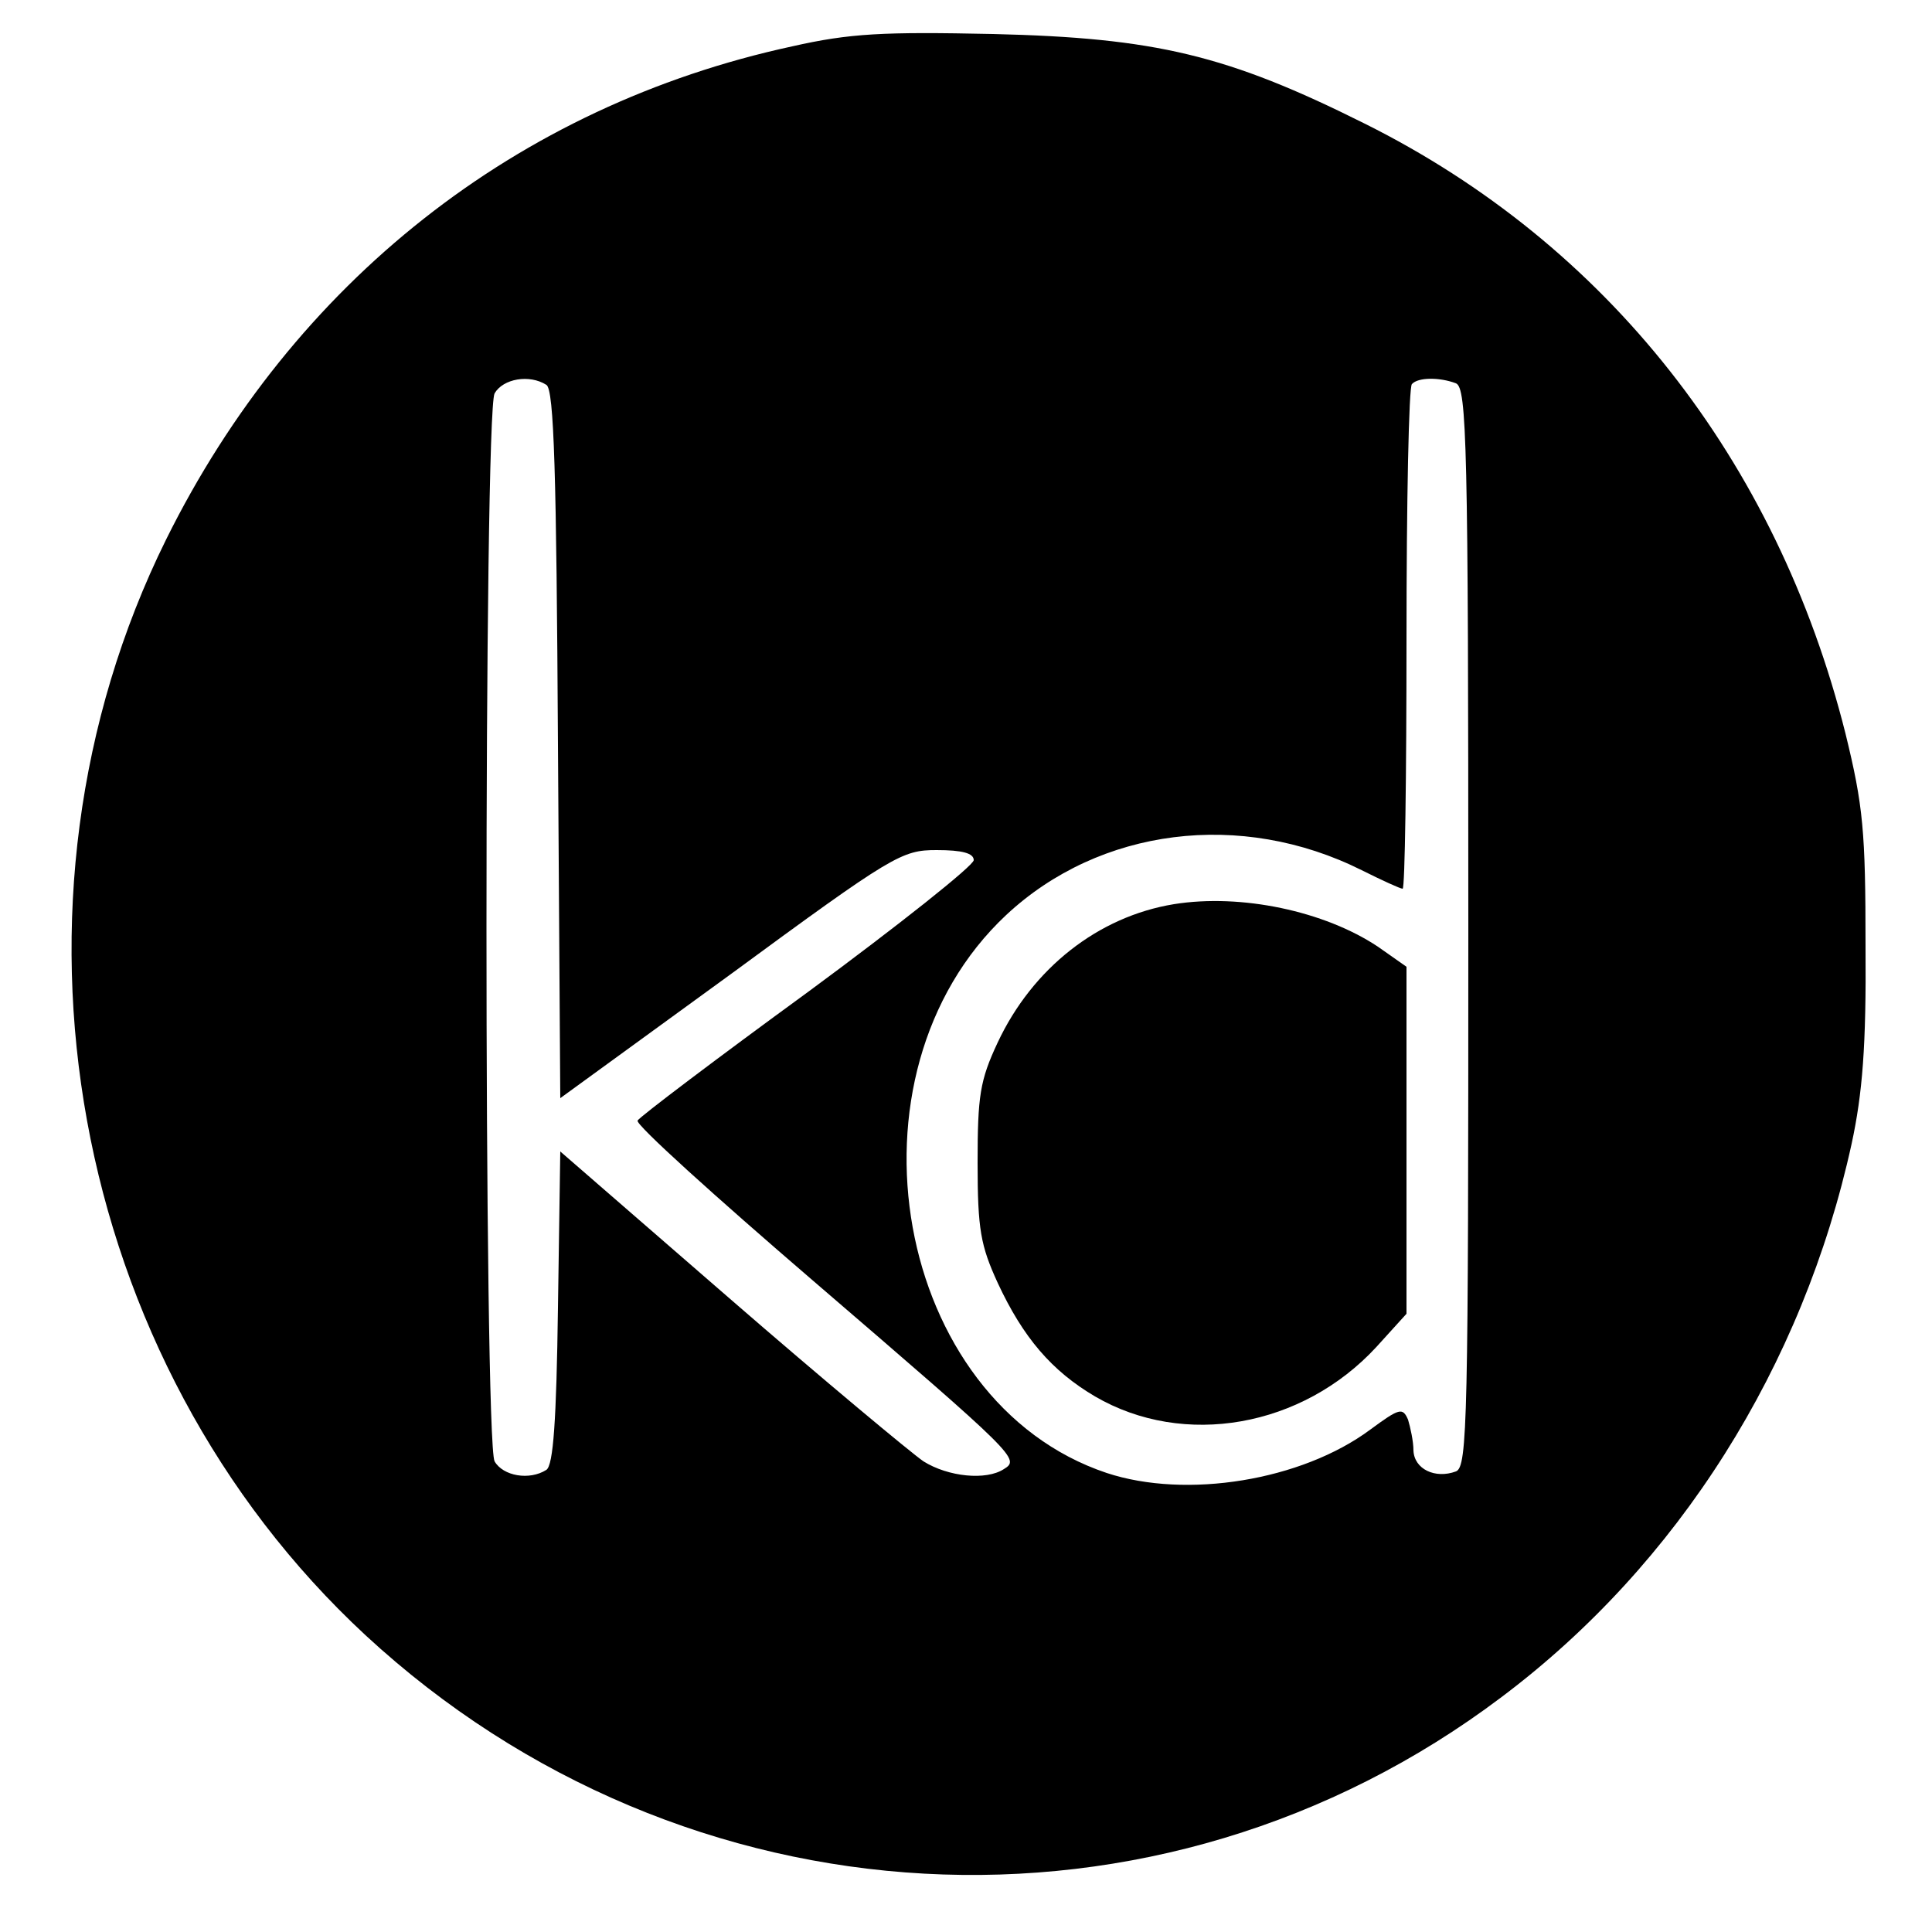
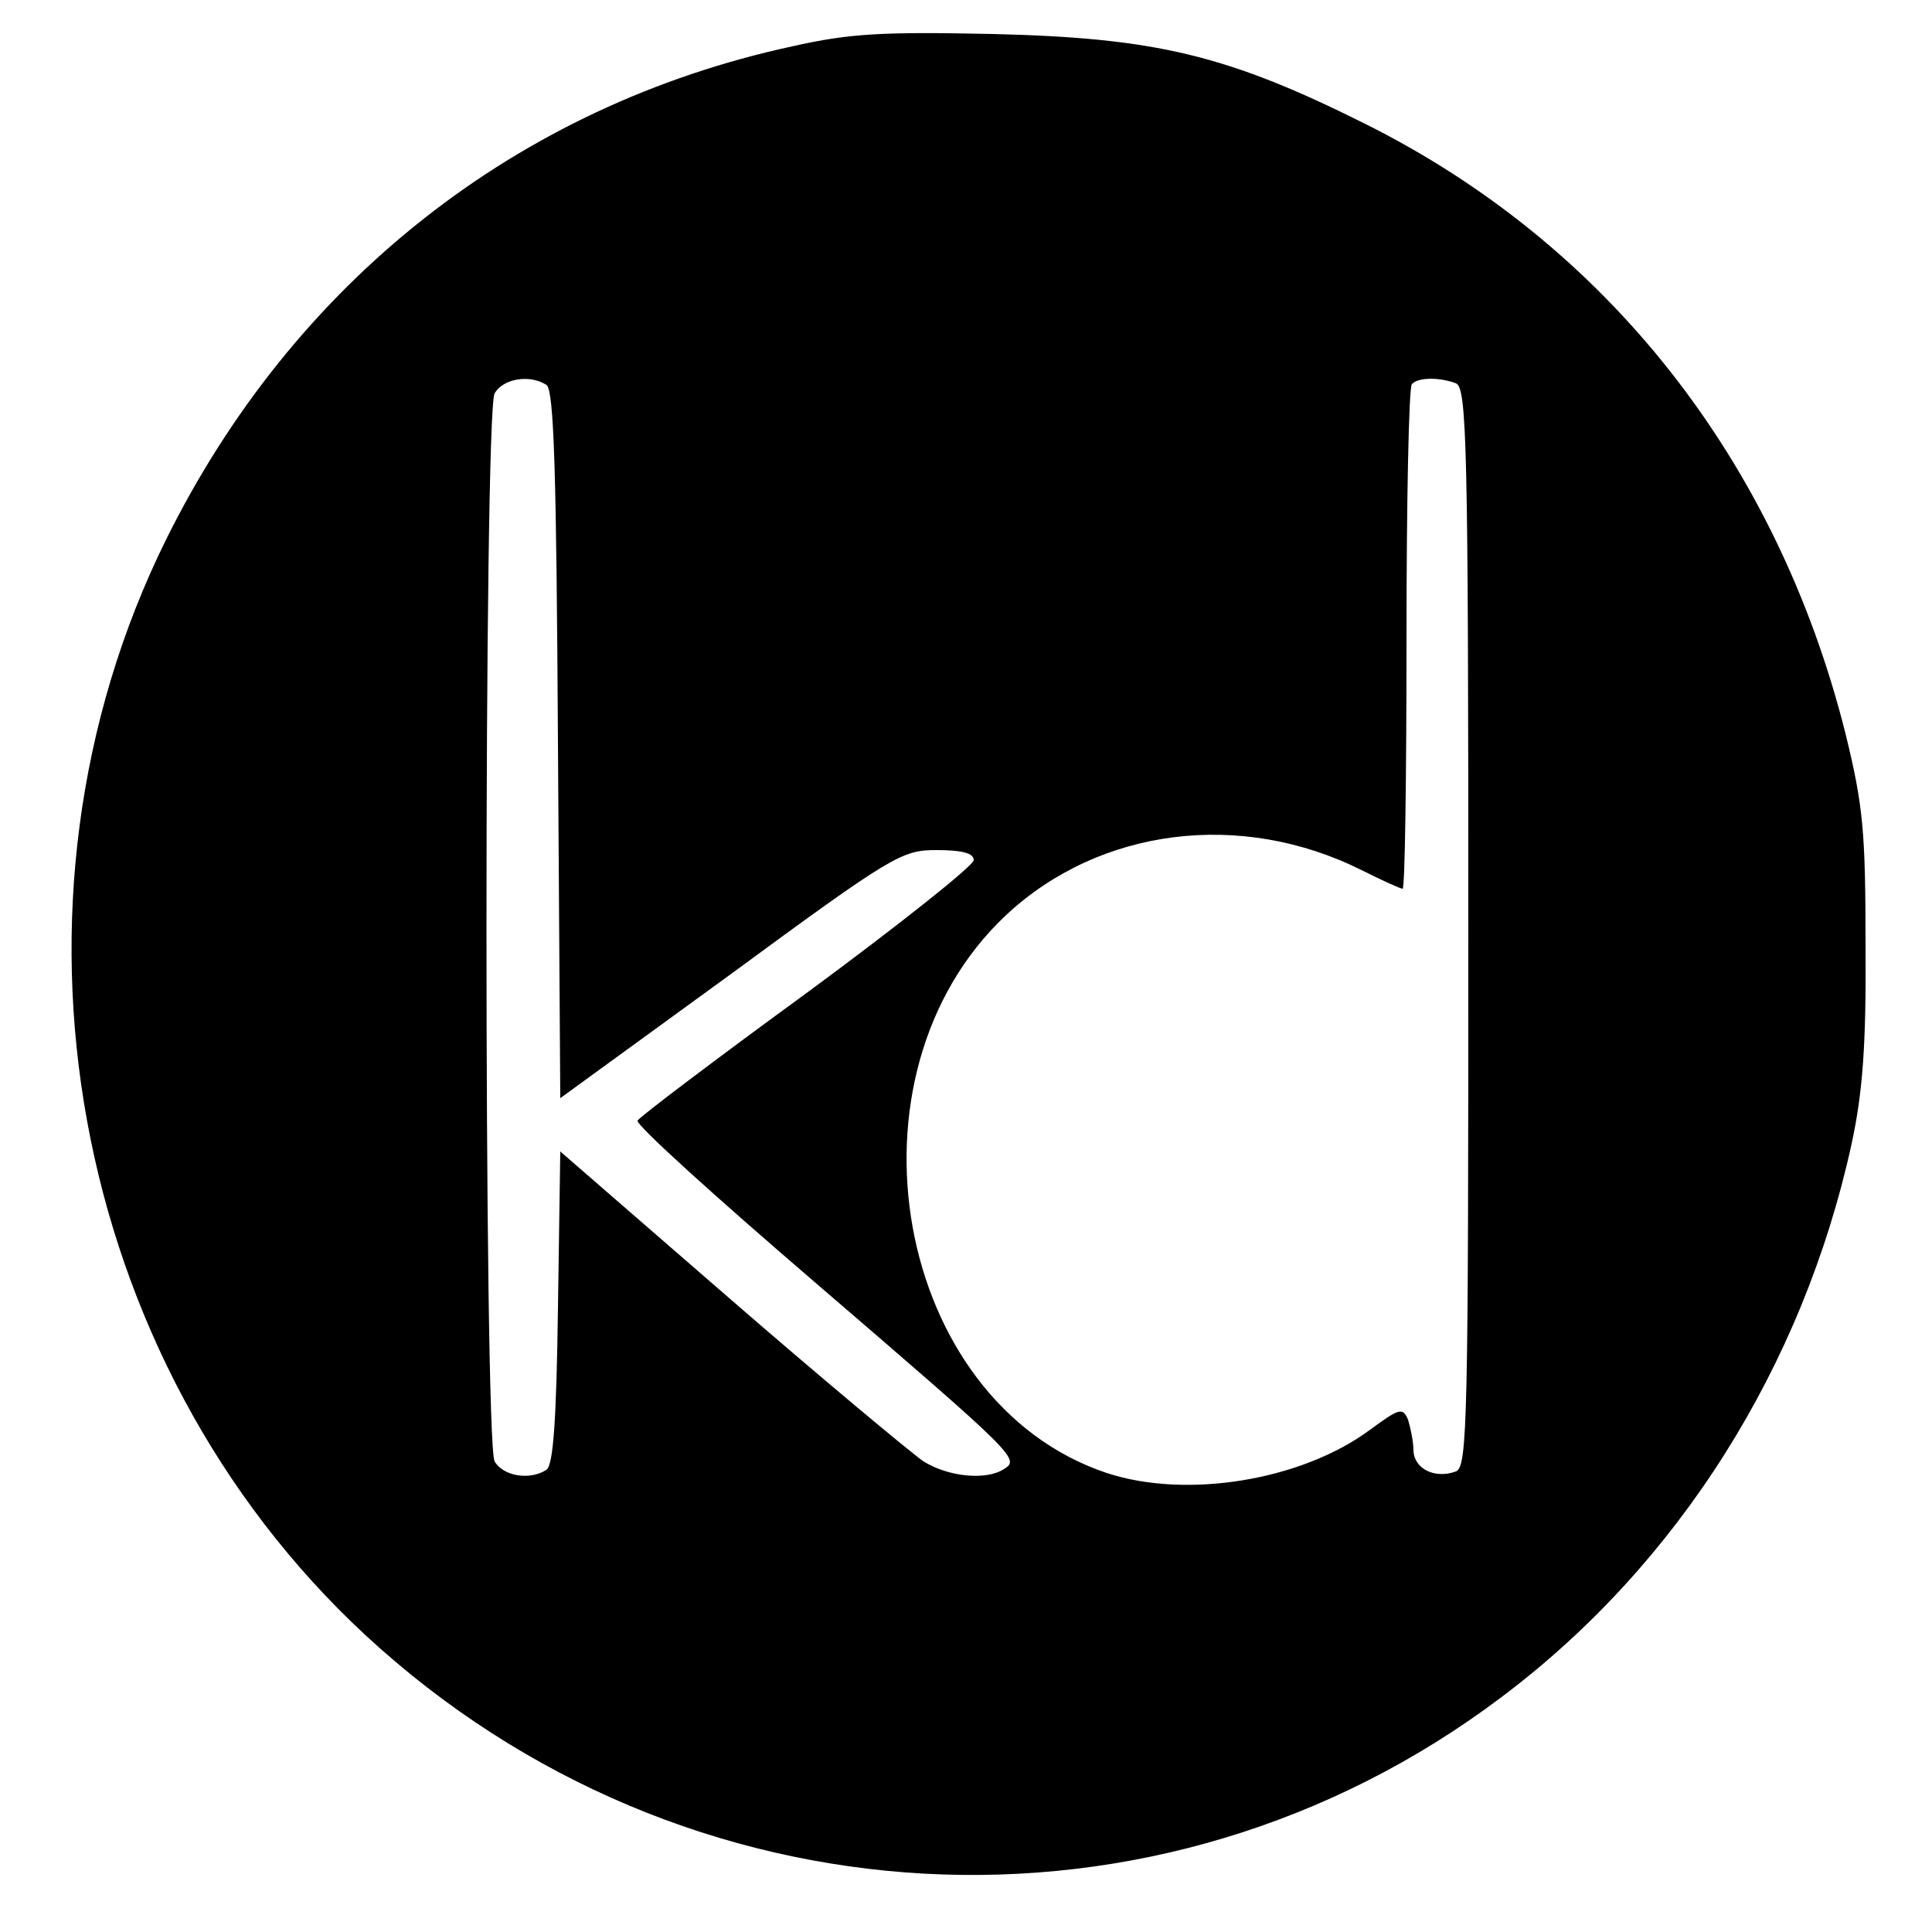
<svg xmlns="http://www.w3.org/2000/svg" version="1.0" width="250pt" height="250pt" viewBox="0 0 250 250" preserveAspectRatio="xMidYMid meet">
  <g transform="translate(0,250) scale(0.1,-0.1)" fill="#000000" stroke="none">
    <path d="M1025 2440 c-356 -77 -645 -305 -810 -638 -233 -471 -126 -1062 258 -1418 412 -381 1026 -415 1470 -80 229 172 390 428 453 716 14 65 19 126 18 255 0 150 -3 182 -26 276 -89 354 -309 633 -622 789 -178 89 -271 111 -481 116 -142 3 -185 1 -260 -16z m-318 -438 c10 -6 13 -115 15 -466 l3 -457 220 160 c211 155 222 161 267 161 33 0 48 -4 48 -13 0 -7 -97 -84 -215 -171 -118 -86 -217 -161 -220 -166 -3 -5 100 -98 228 -208 264 -227 267 -230 246 -243 -23 -15 -72 -10 -104 10 -16 11 -129 105 -250 210 l-220 191 -3 -202 c-2 -146 -6 -204 -15 -210 -22 -14 -56 -8 -67 11 -14 27 -14 1355 0 1382 11 19 45 25 67 11z m1177 2 c14 -6 16 -77 16 -704 0 -638 -1 -698 -16 -704 -27 -10 -54 3 -55 27 0 12 -4 30 -7 40 -7 16 -11 15 -49 -13 -89 -66 -238 -90 -341 -56 -275 92 -351 515 -130 722 121 113 304 136 460 58 26 -13 50 -24 53 -24 3 0 5 146 5 323 0 178 3 327 7 330 8 9 36 9 57 1z" />
-     <path d="M1519 1330 c-98 -16 -183 -83 -228 -179 -23 -49 -26 -69 -26 -156 0 -86 4 -107 26 -155 33 -71 70 -114 126 -147 115 -67 268 -40 364 64 l39 43 0 224 0 225 -37 26 c-69 46 -177 69 -264 55z" />
  </g>
</svg>